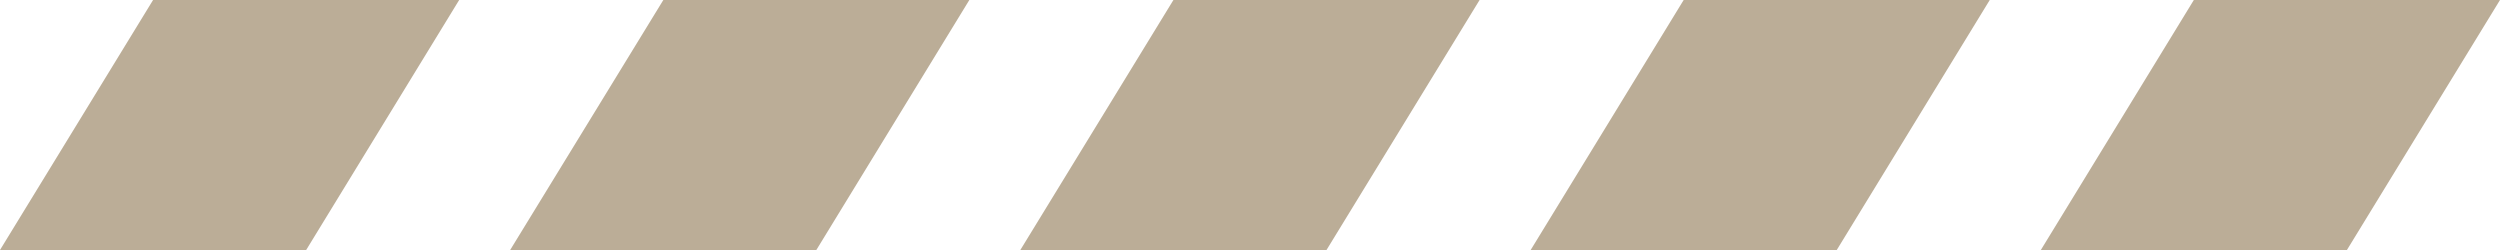
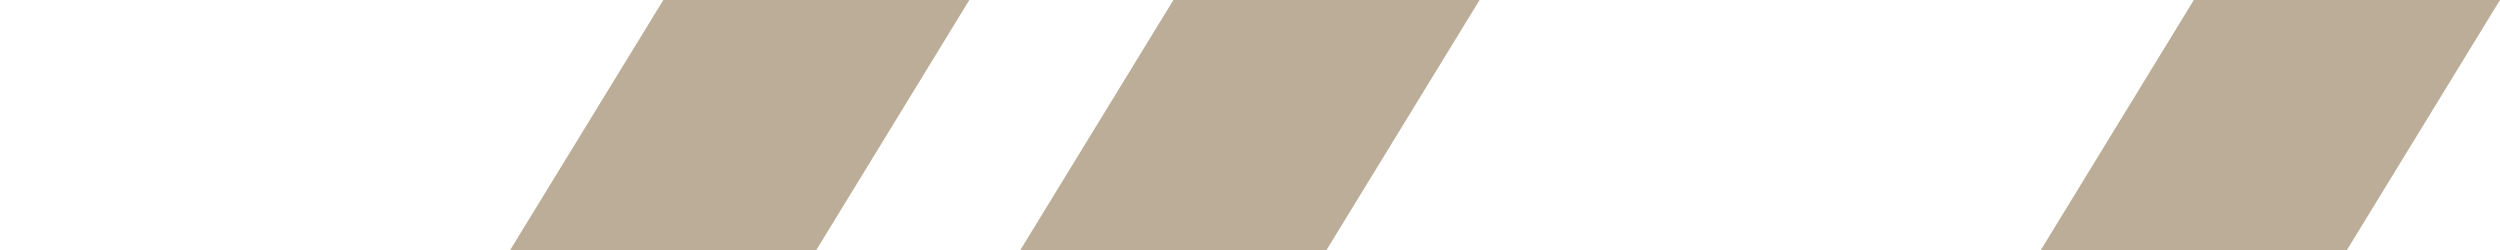
<svg xmlns="http://www.w3.org/2000/svg" width="100%" height="100%" viewBox="0 0 30 3" version="1.1" xml:space="preserve" style="fill-rule:evenodd;clip-rule:evenodd;stroke-linejoin:round;stroke-miterlimit:1.414;">
-   <path d="M1.837,0l3.673,0l-1.836,3l-3.674,0l1.837,-3Z" style="fill:#bbad97;fill-rule:nonzero;" />
  <path d="M7.96,0l3.672,0l-1.836,3l-3.674,0l1.838,-3Z" style="fill:#bbad97;fill-rule:nonzero;" />
  <path d="M14.081,0l3.674,0l-1.837,3l-3.674,0l1.837,-3Z" style="fill:#bbad97;fill-rule:nonzero;" />
-   <path d="M20.204,0l3.673,0l-1.836,3l-3.673,0l1.836,-3Z" style="fill:#bbad97;fill-rule:nonzero;" />
  <path d="M26.326,0l3.674,0l-1.837,3l-3.673,0l1.836,-3Z" style="fill:#bbad97;fill-rule:nonzero;" />
</svg>